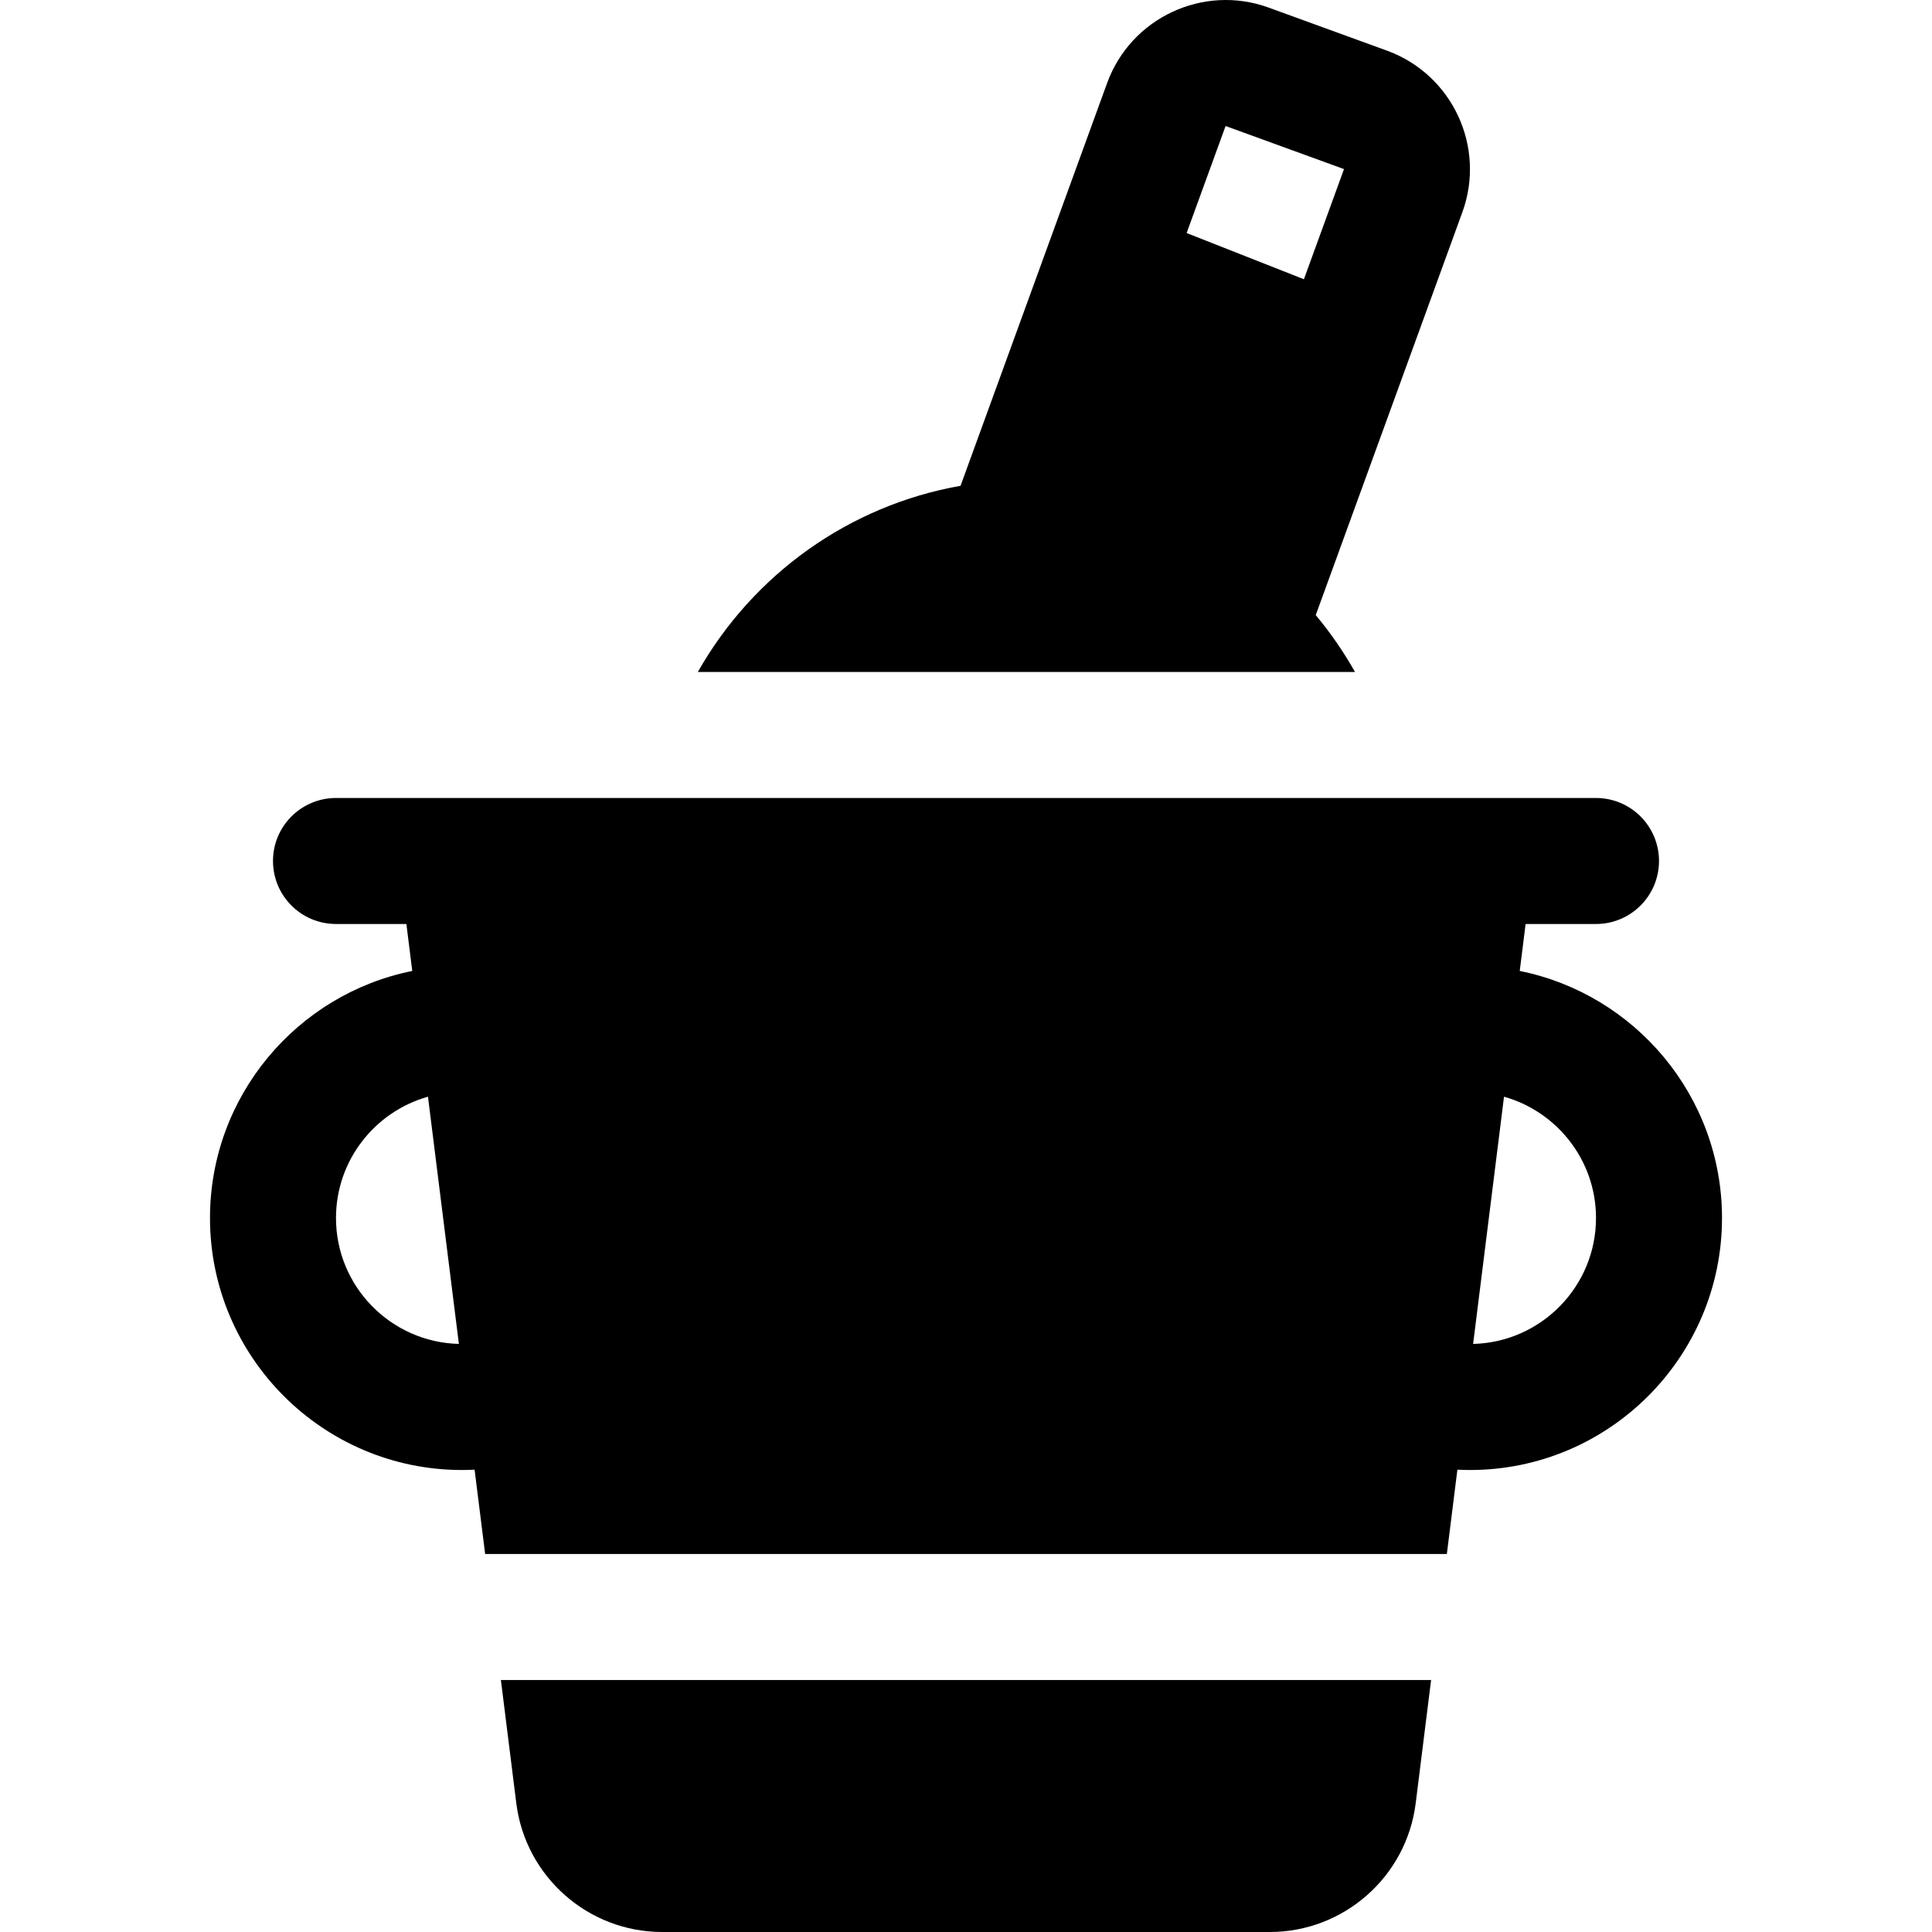
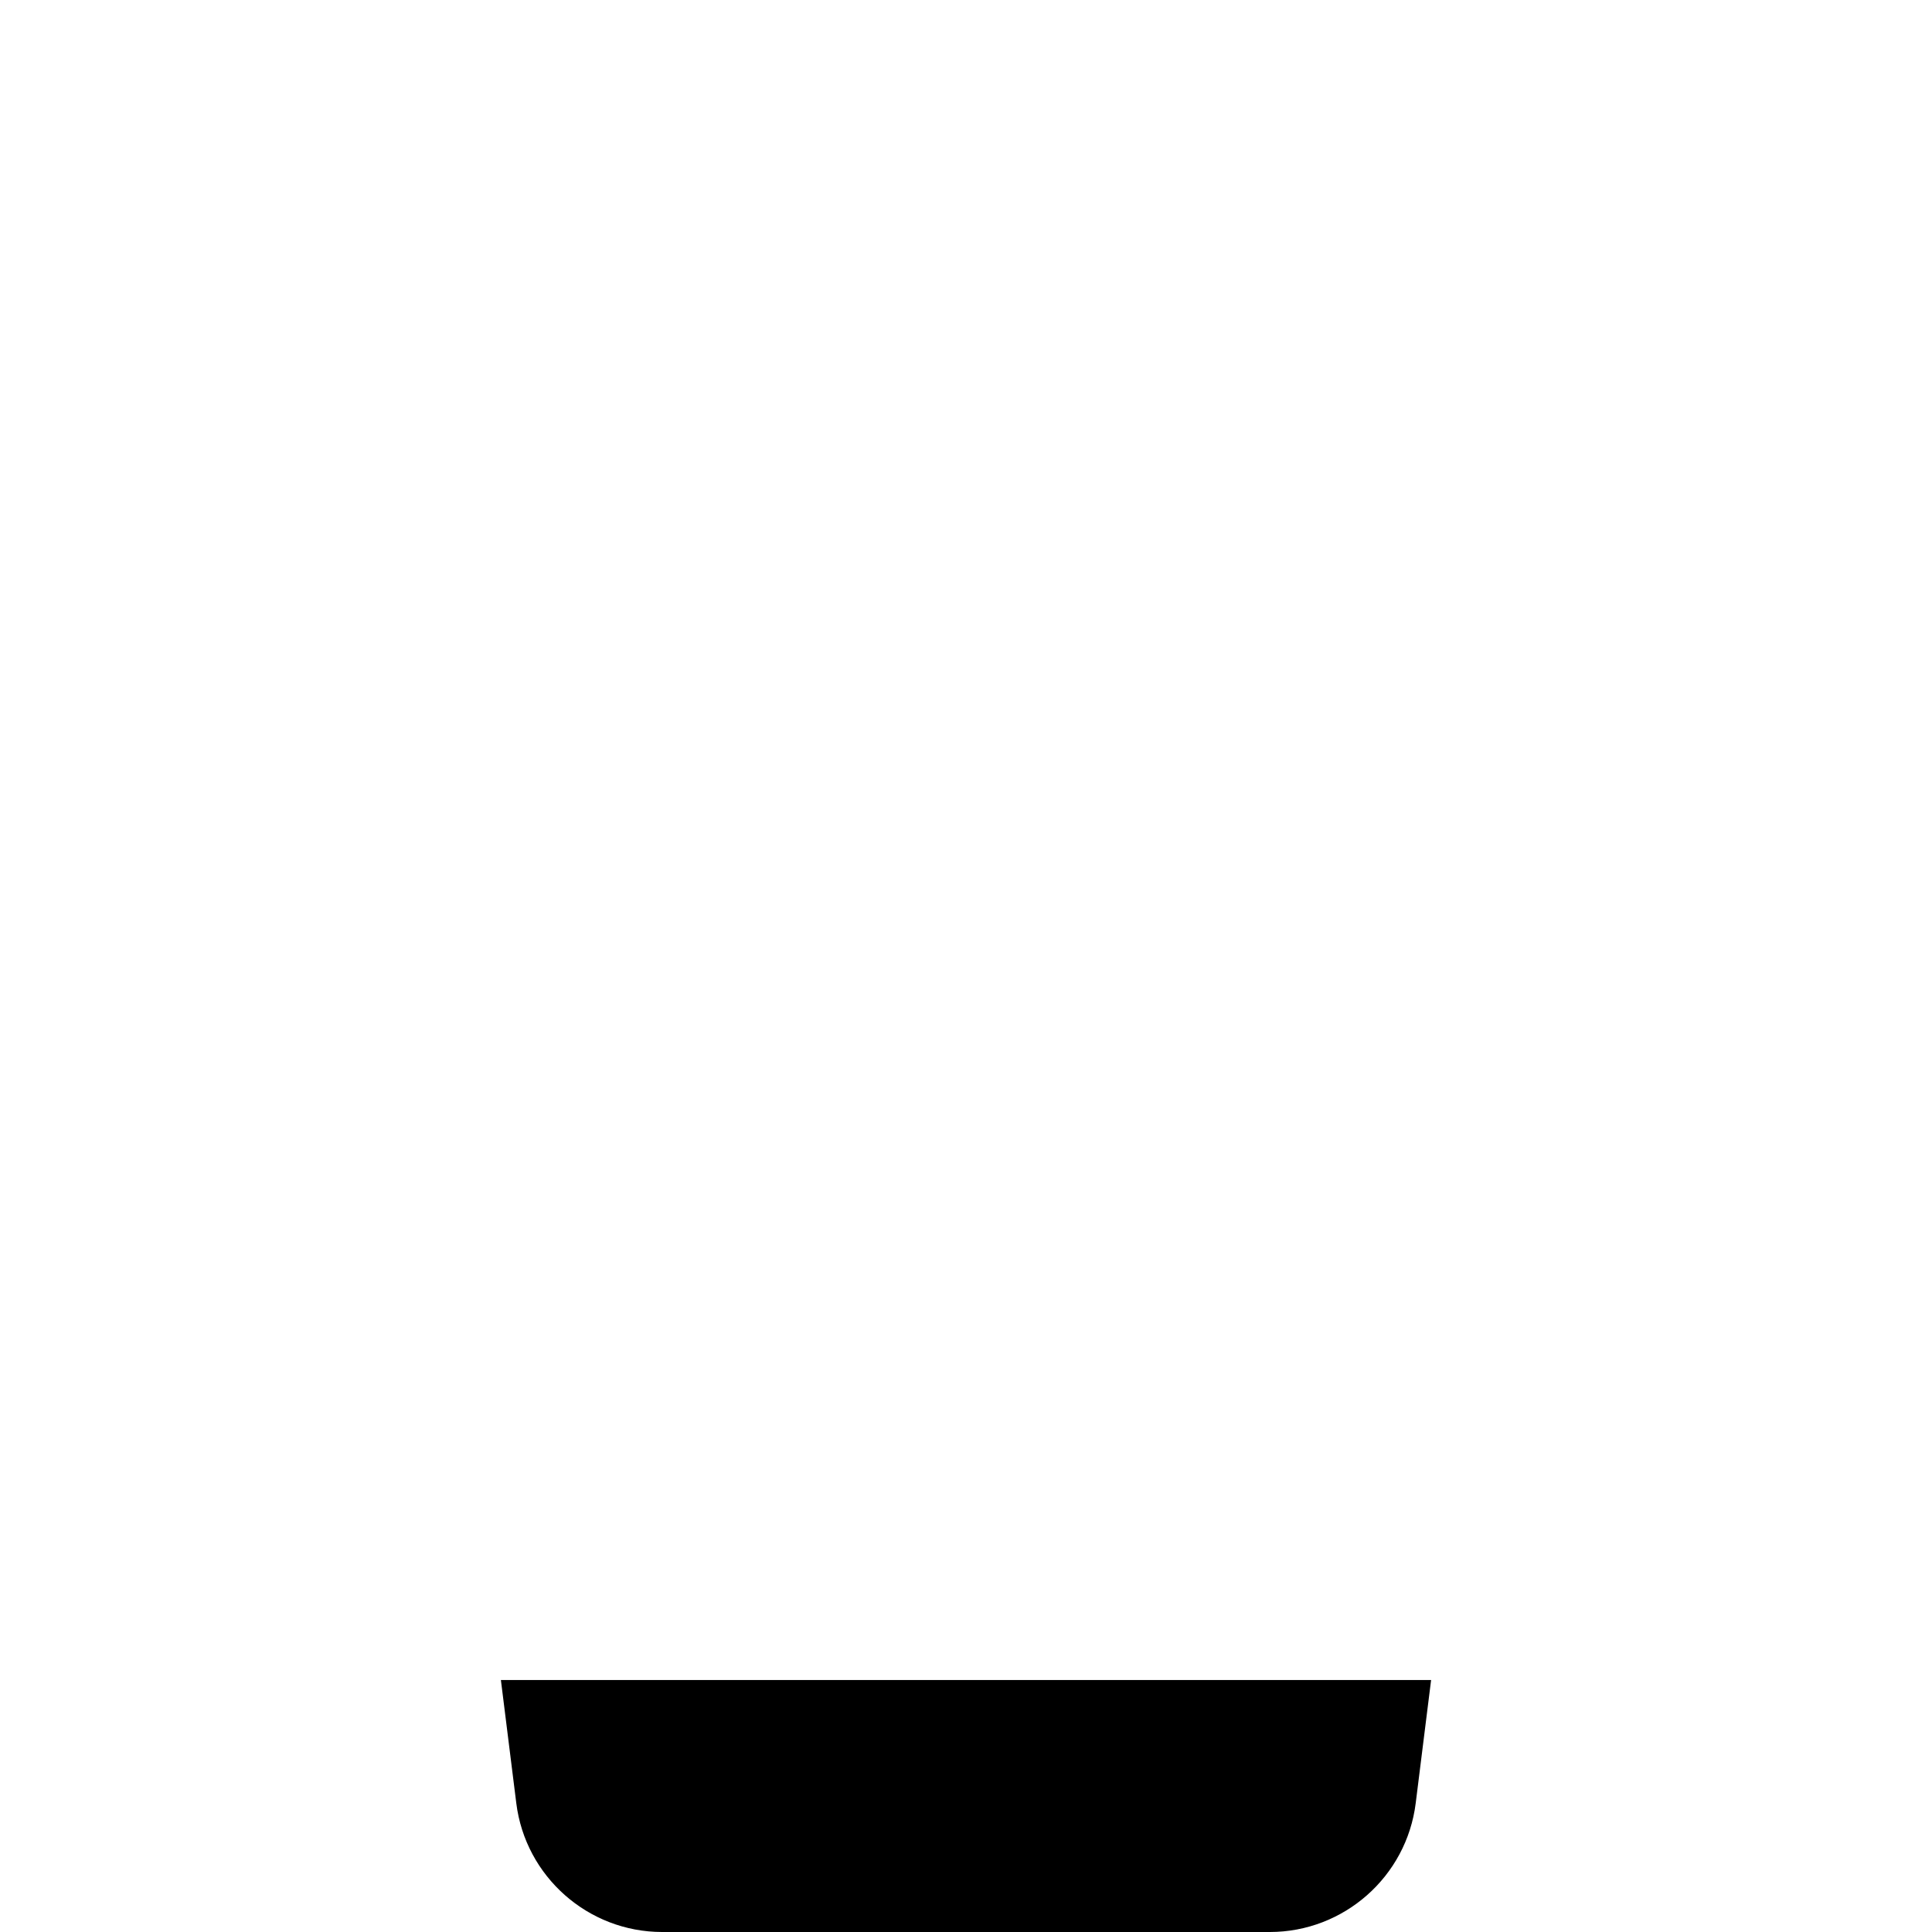
<svg xmlns="http://www.w3.org/2000/svg" fill="#000000" height="800px" width="800px" version="1.1" id="Layer_1" viewBox="0 0 512 512" xml:space="preserve">
  <g>
    <g>
-       <path d="M402.746,257.314l1.556-12.446h18.655c9.217,0,16.696-7.473,16.696-16.696s-7.479-16.696-16.696-16.696    c-9.412,0-315.071,0-333.915,0c-9.217,0-16.696,7.473-16.696,16.696s7.479,16.696,16.696,16.696h18.655l1.556,12.446    C78.718,263.45,55.65,290.47,55.65,322.784c0,36.826,29.957,66.783,66.783,66.783c1.119,0,2.232-0.032,3.341-0.086l2.794,22.343    h254.863l2.794-22.343c1.11,0.055,2.223,0.086,3.341,0.086c36.826,0,66.783-29.957,66.783-66.783    C456.348,290.47,433.279,263.45,402.746,257.314z M89.042,322.784c0-15.289,10.331-28.2,24.377-32.145l8.19,65.515    C103.576,355.714,89.042,340.92,89.042,322.784z M390.39,356.155l8.19-65.515c14.046,3.945,24.377,16.856,24.377,32.145    C422.957,340.92,408.422,355.714,390.39,356.155z" />
-     </g>
+       </g>
  </g>
  <g>
    <g>
      <path d="M132.741,445.217l4.083,32.658C139.248,497.326,155.867,512,175.477,512h161.045c19.609,0,36.229-14.674,38.653-34.125    l4.083-32.658H132.741z" />
    </g>
  </g>
  <g>
    <g>
-       <path d="M367.586,13.432l-31.38-11.419c-17.272-6.293-36.478,2.664-42.793,19.957c0,0-20.806,57.172-38.859,106.773    c-29.511,5.206-54.957,23.454-69.626,49.343h174.165c-3-5.307-6.465-10.364-10.408-15.071    c12.681-34.85,18.331-50.371,18.331-50.371l20.528-56.412C393.836,38.938,384.891,19.742,367.586,13.432z M345.549,74.005    l-31.082-12.247l10.326-28.365l31.38,11.419L345.549,74.005z" />
-     </g>
+       </g>
  </g>
</svg>